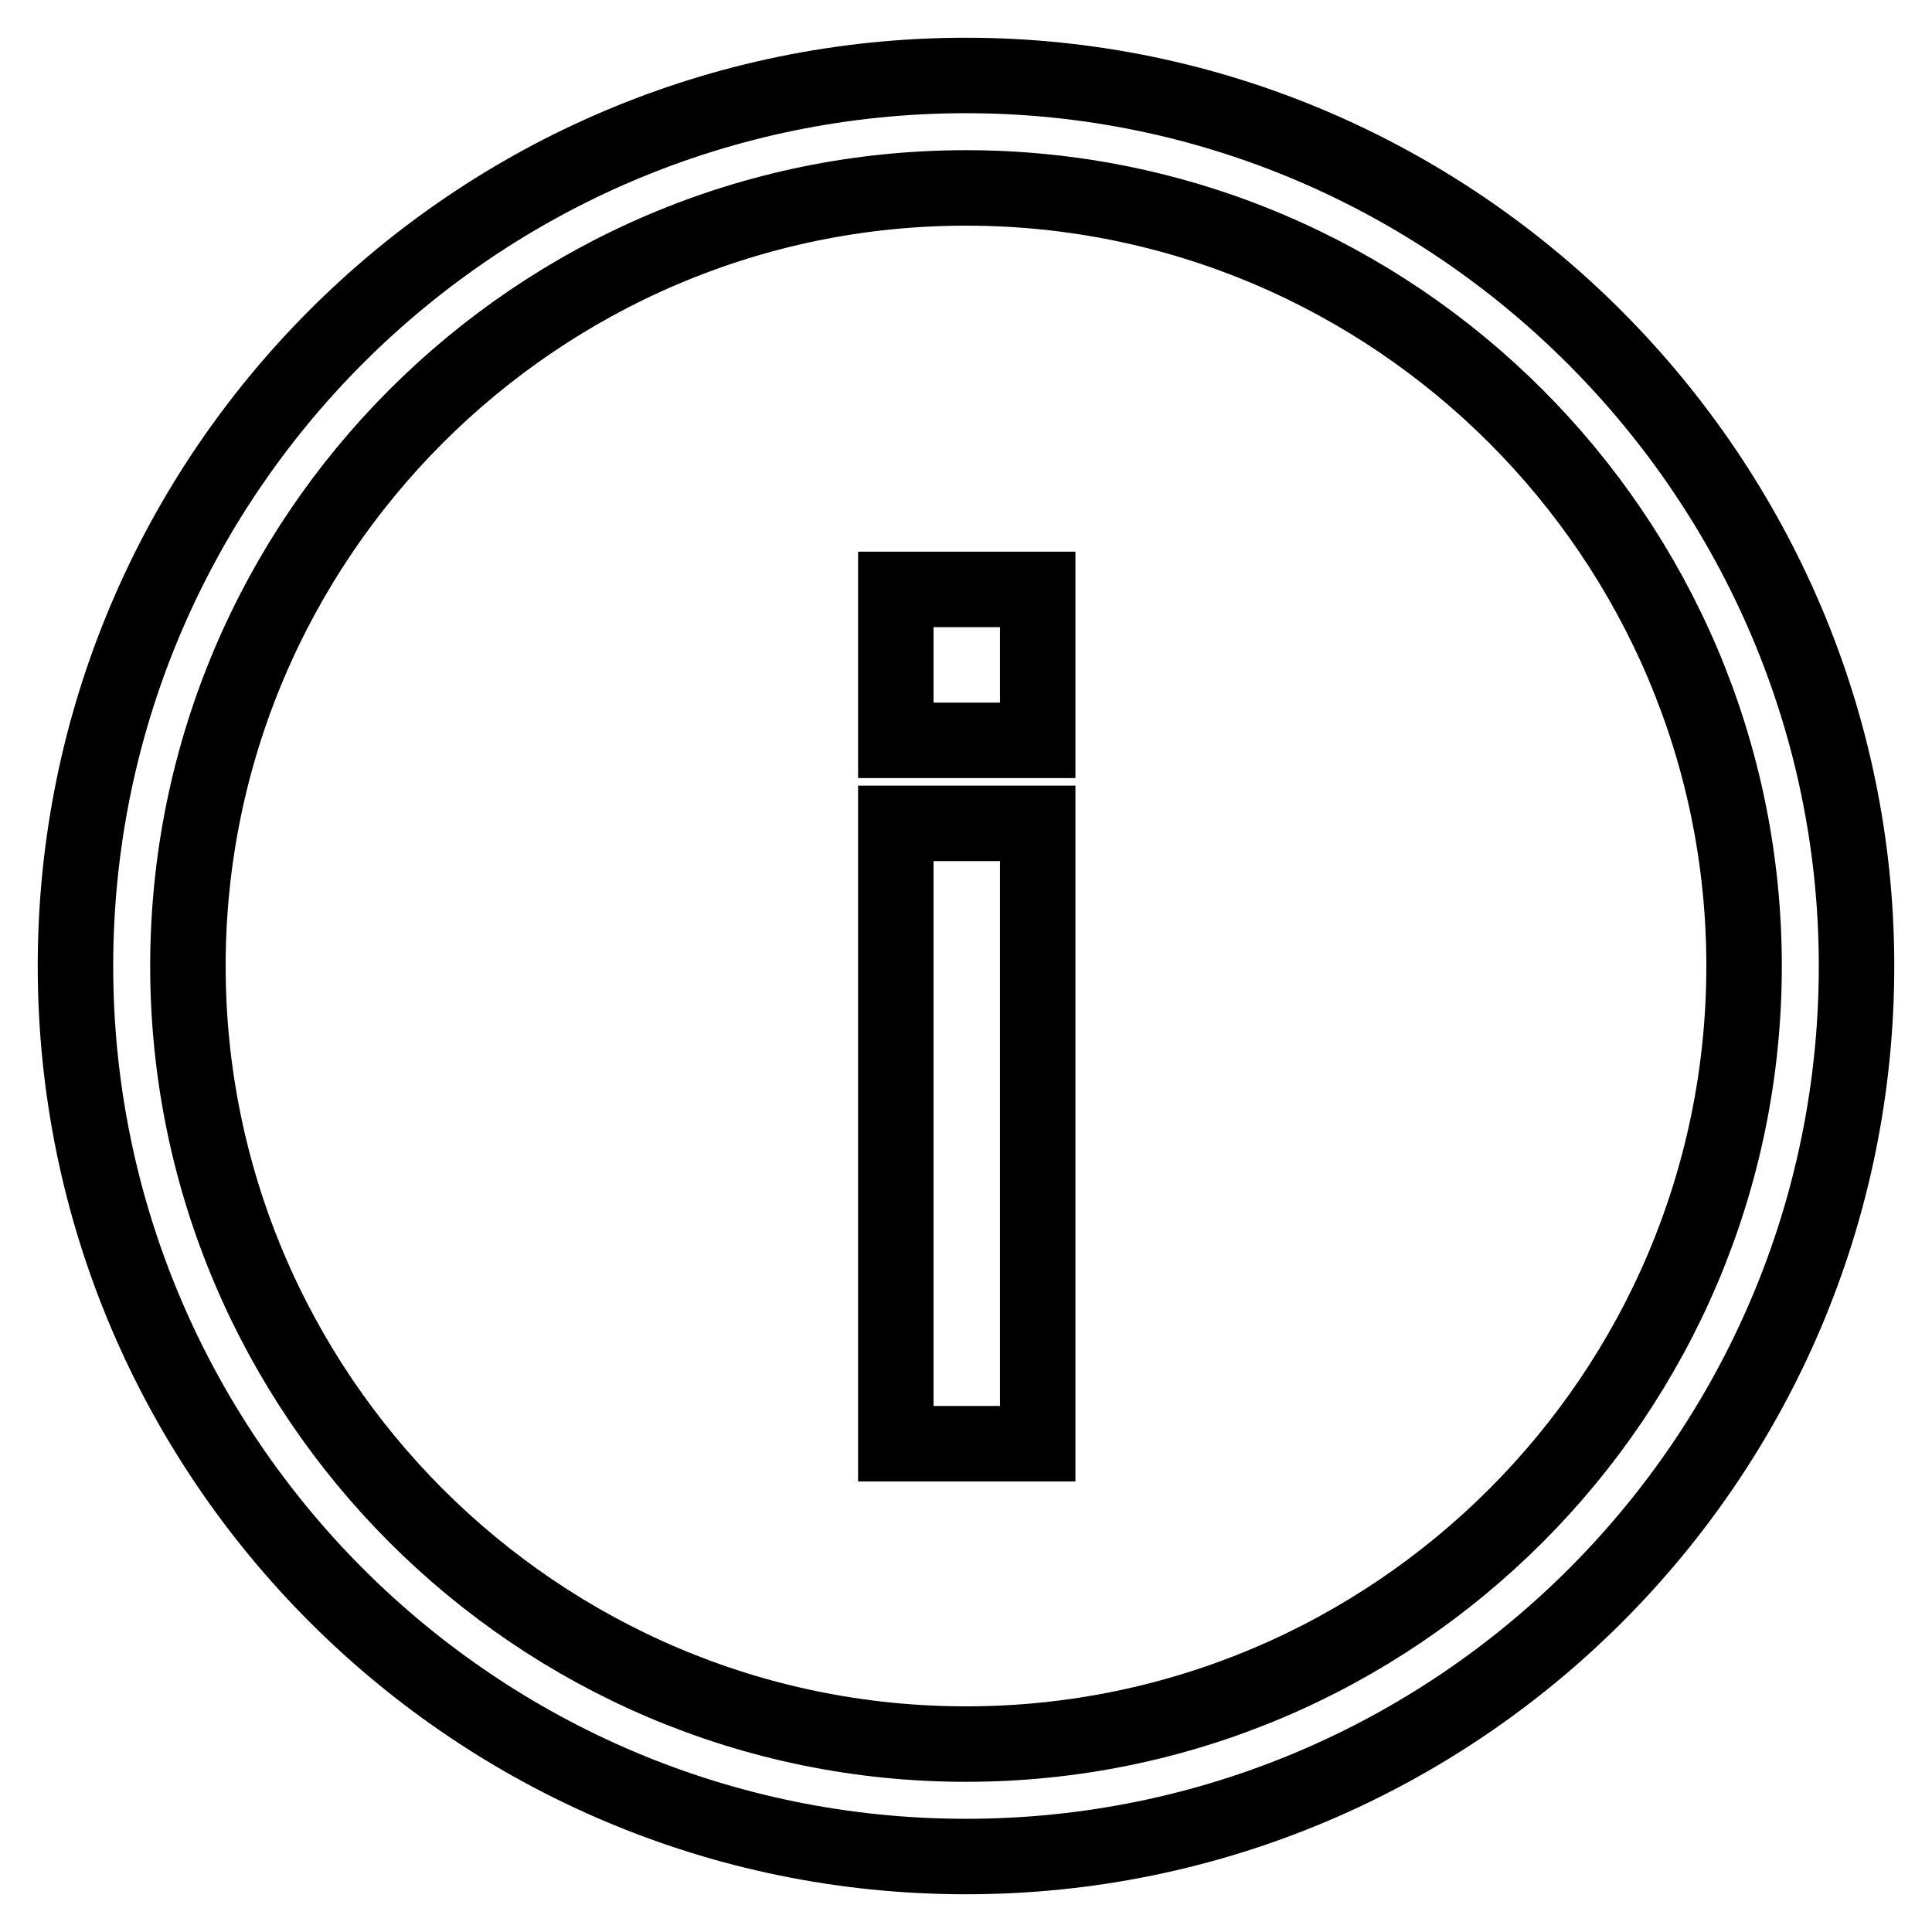
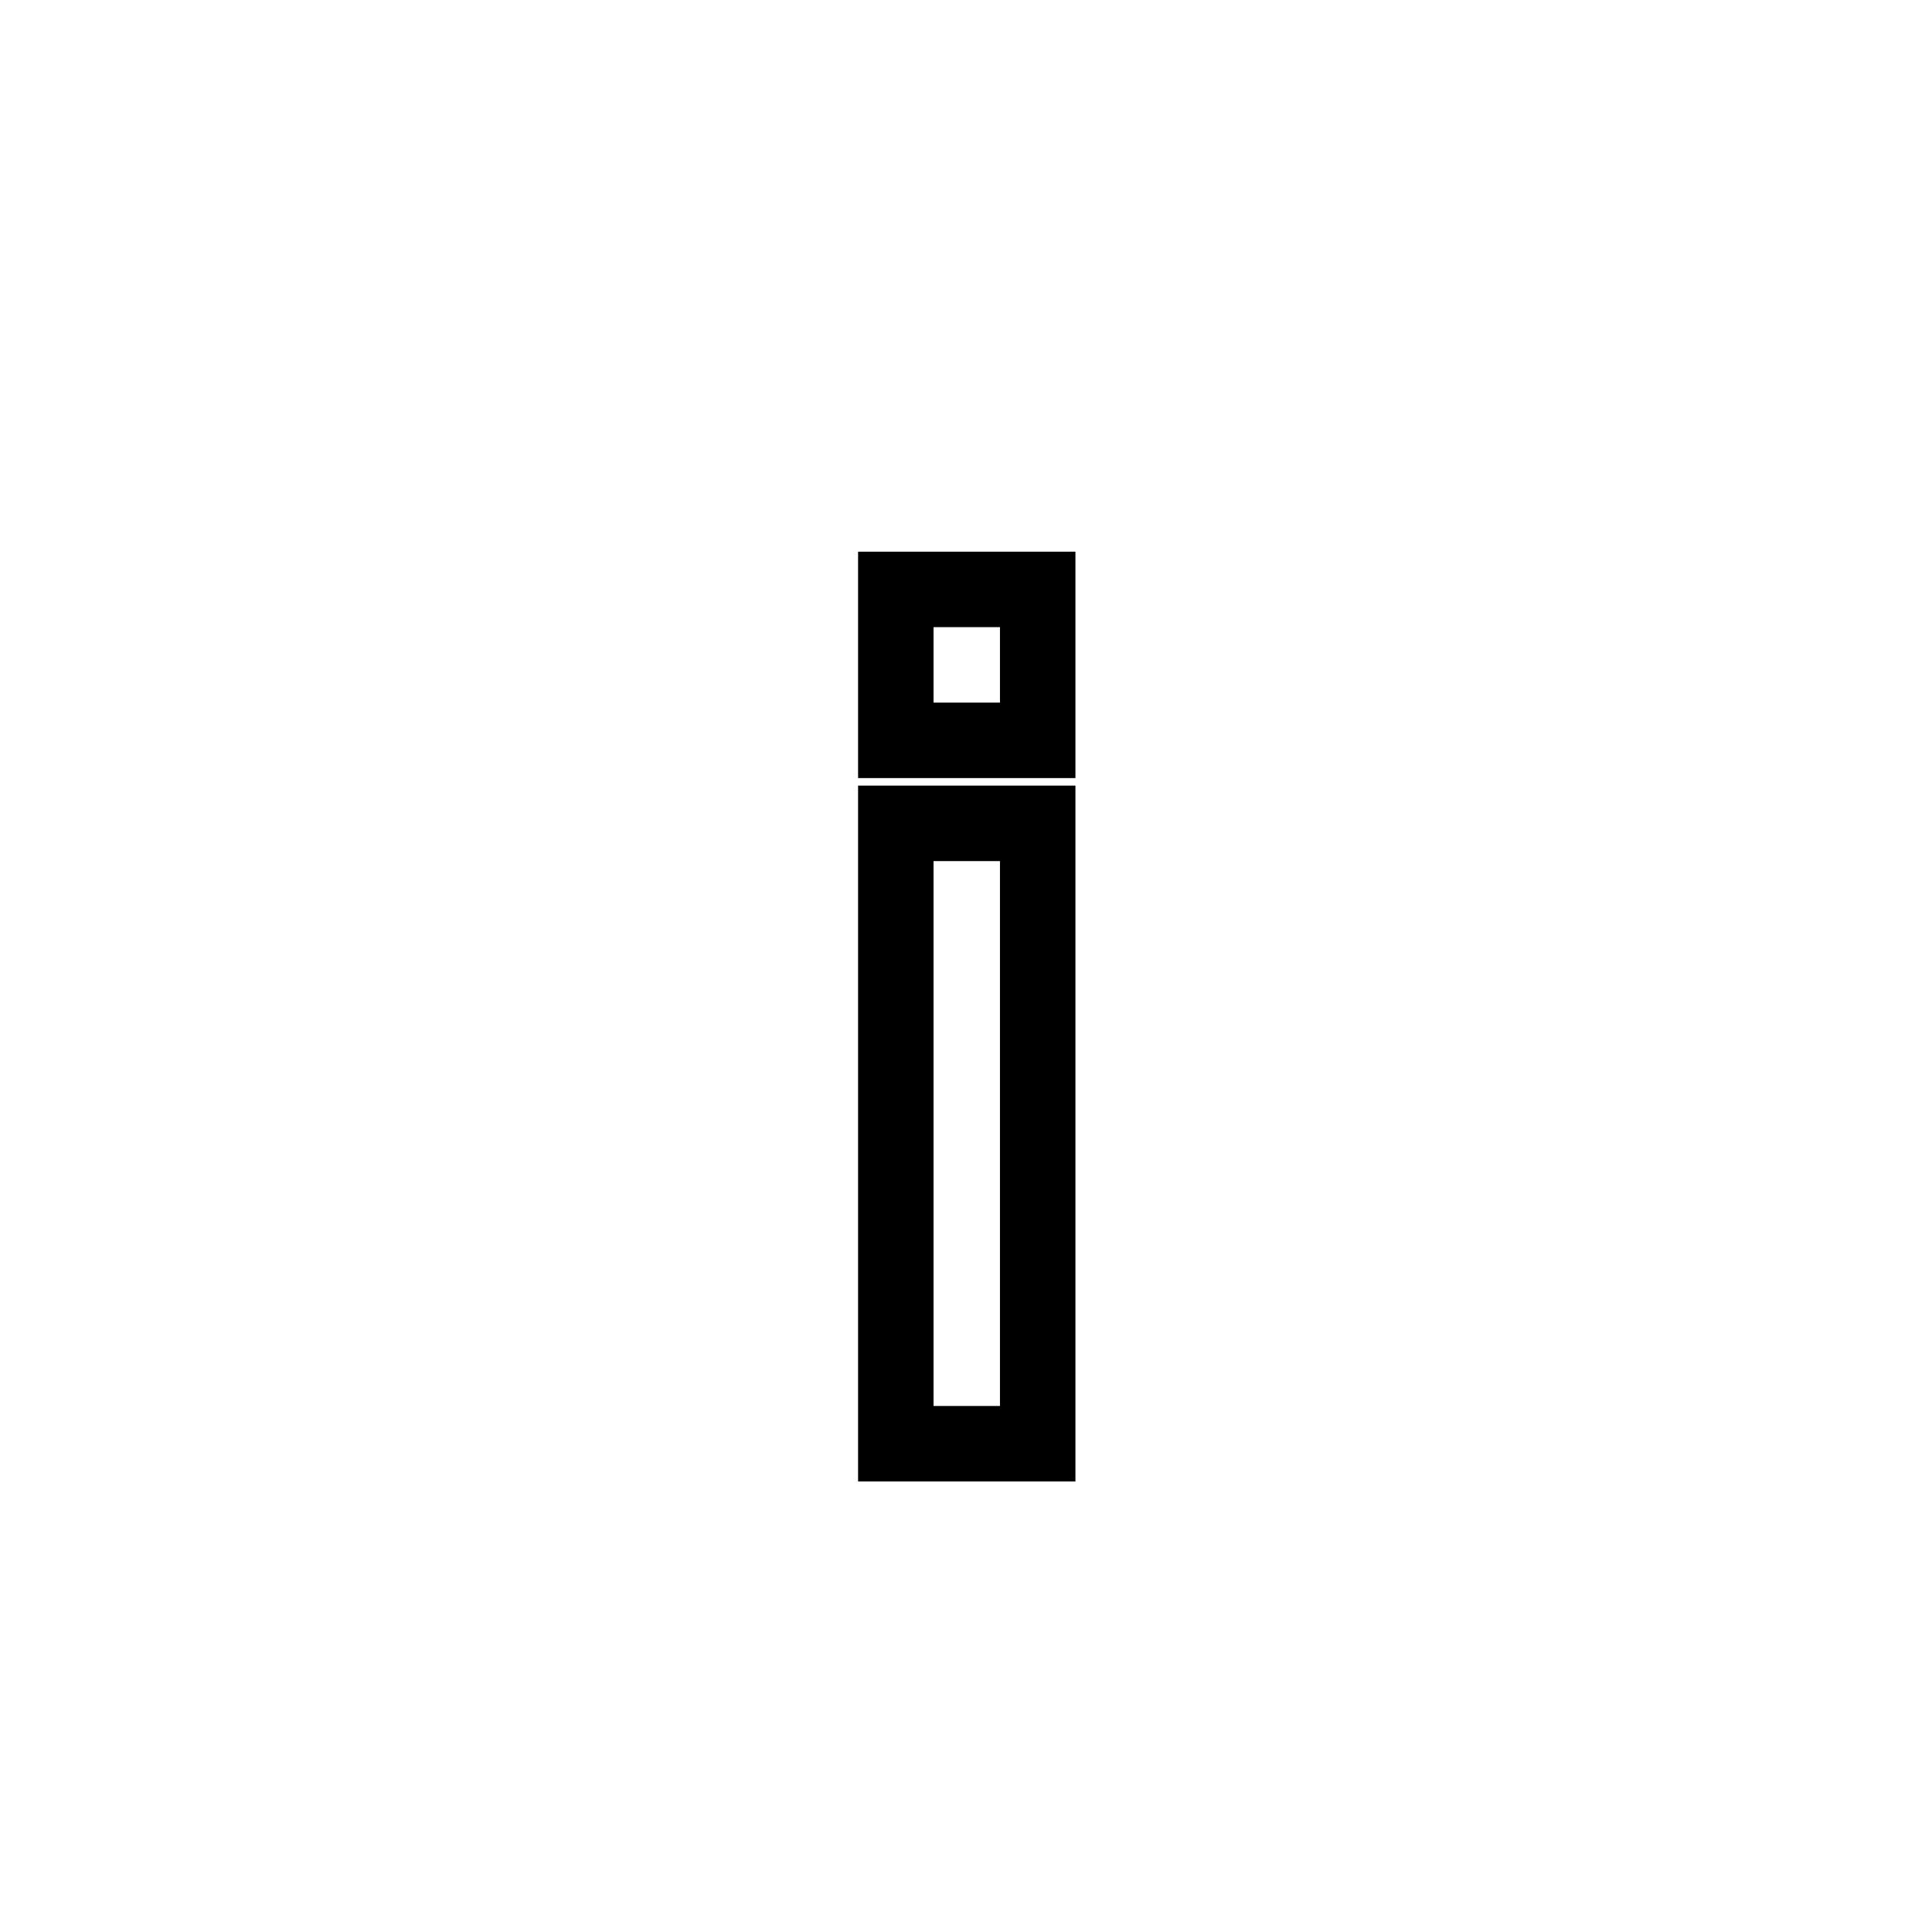
<svg xmlns="http://www.w3.org/2000/svg" version="1.1" x="0px" y="0px" viewBox="0 0 256 256" enable-background="new 0 0 256 256" xml:space="preserve">
  <g>
    <g>
-       <path stroke-width="10" fill-opacity="0" stroke="#000000" d="M128,24.9c56.8,0,103.1,46.3,103.1,103.1c0,56.8-46.3,103.1-103.1,103.1c-56.8,0-103.1-46.3-103.1-103.1C24.9,71.2,71.2,24.9,128,24.9 M128,10C62.9,10,10,62.9,10,128c0,65.1,52.9,118,118,118c65.1,0,118-52.9,118-118C246,63.5,193.1,10,128,10L128,10z" />
      <path stroke-width="10" fill-opacity="0" stroke="#000000" d="M118.7,98.1v-20h18.8v20H118.7z M118.7,191.3v-82.2h18.8v82.2H118.7z" />
    </g>
  </g>
</svg>